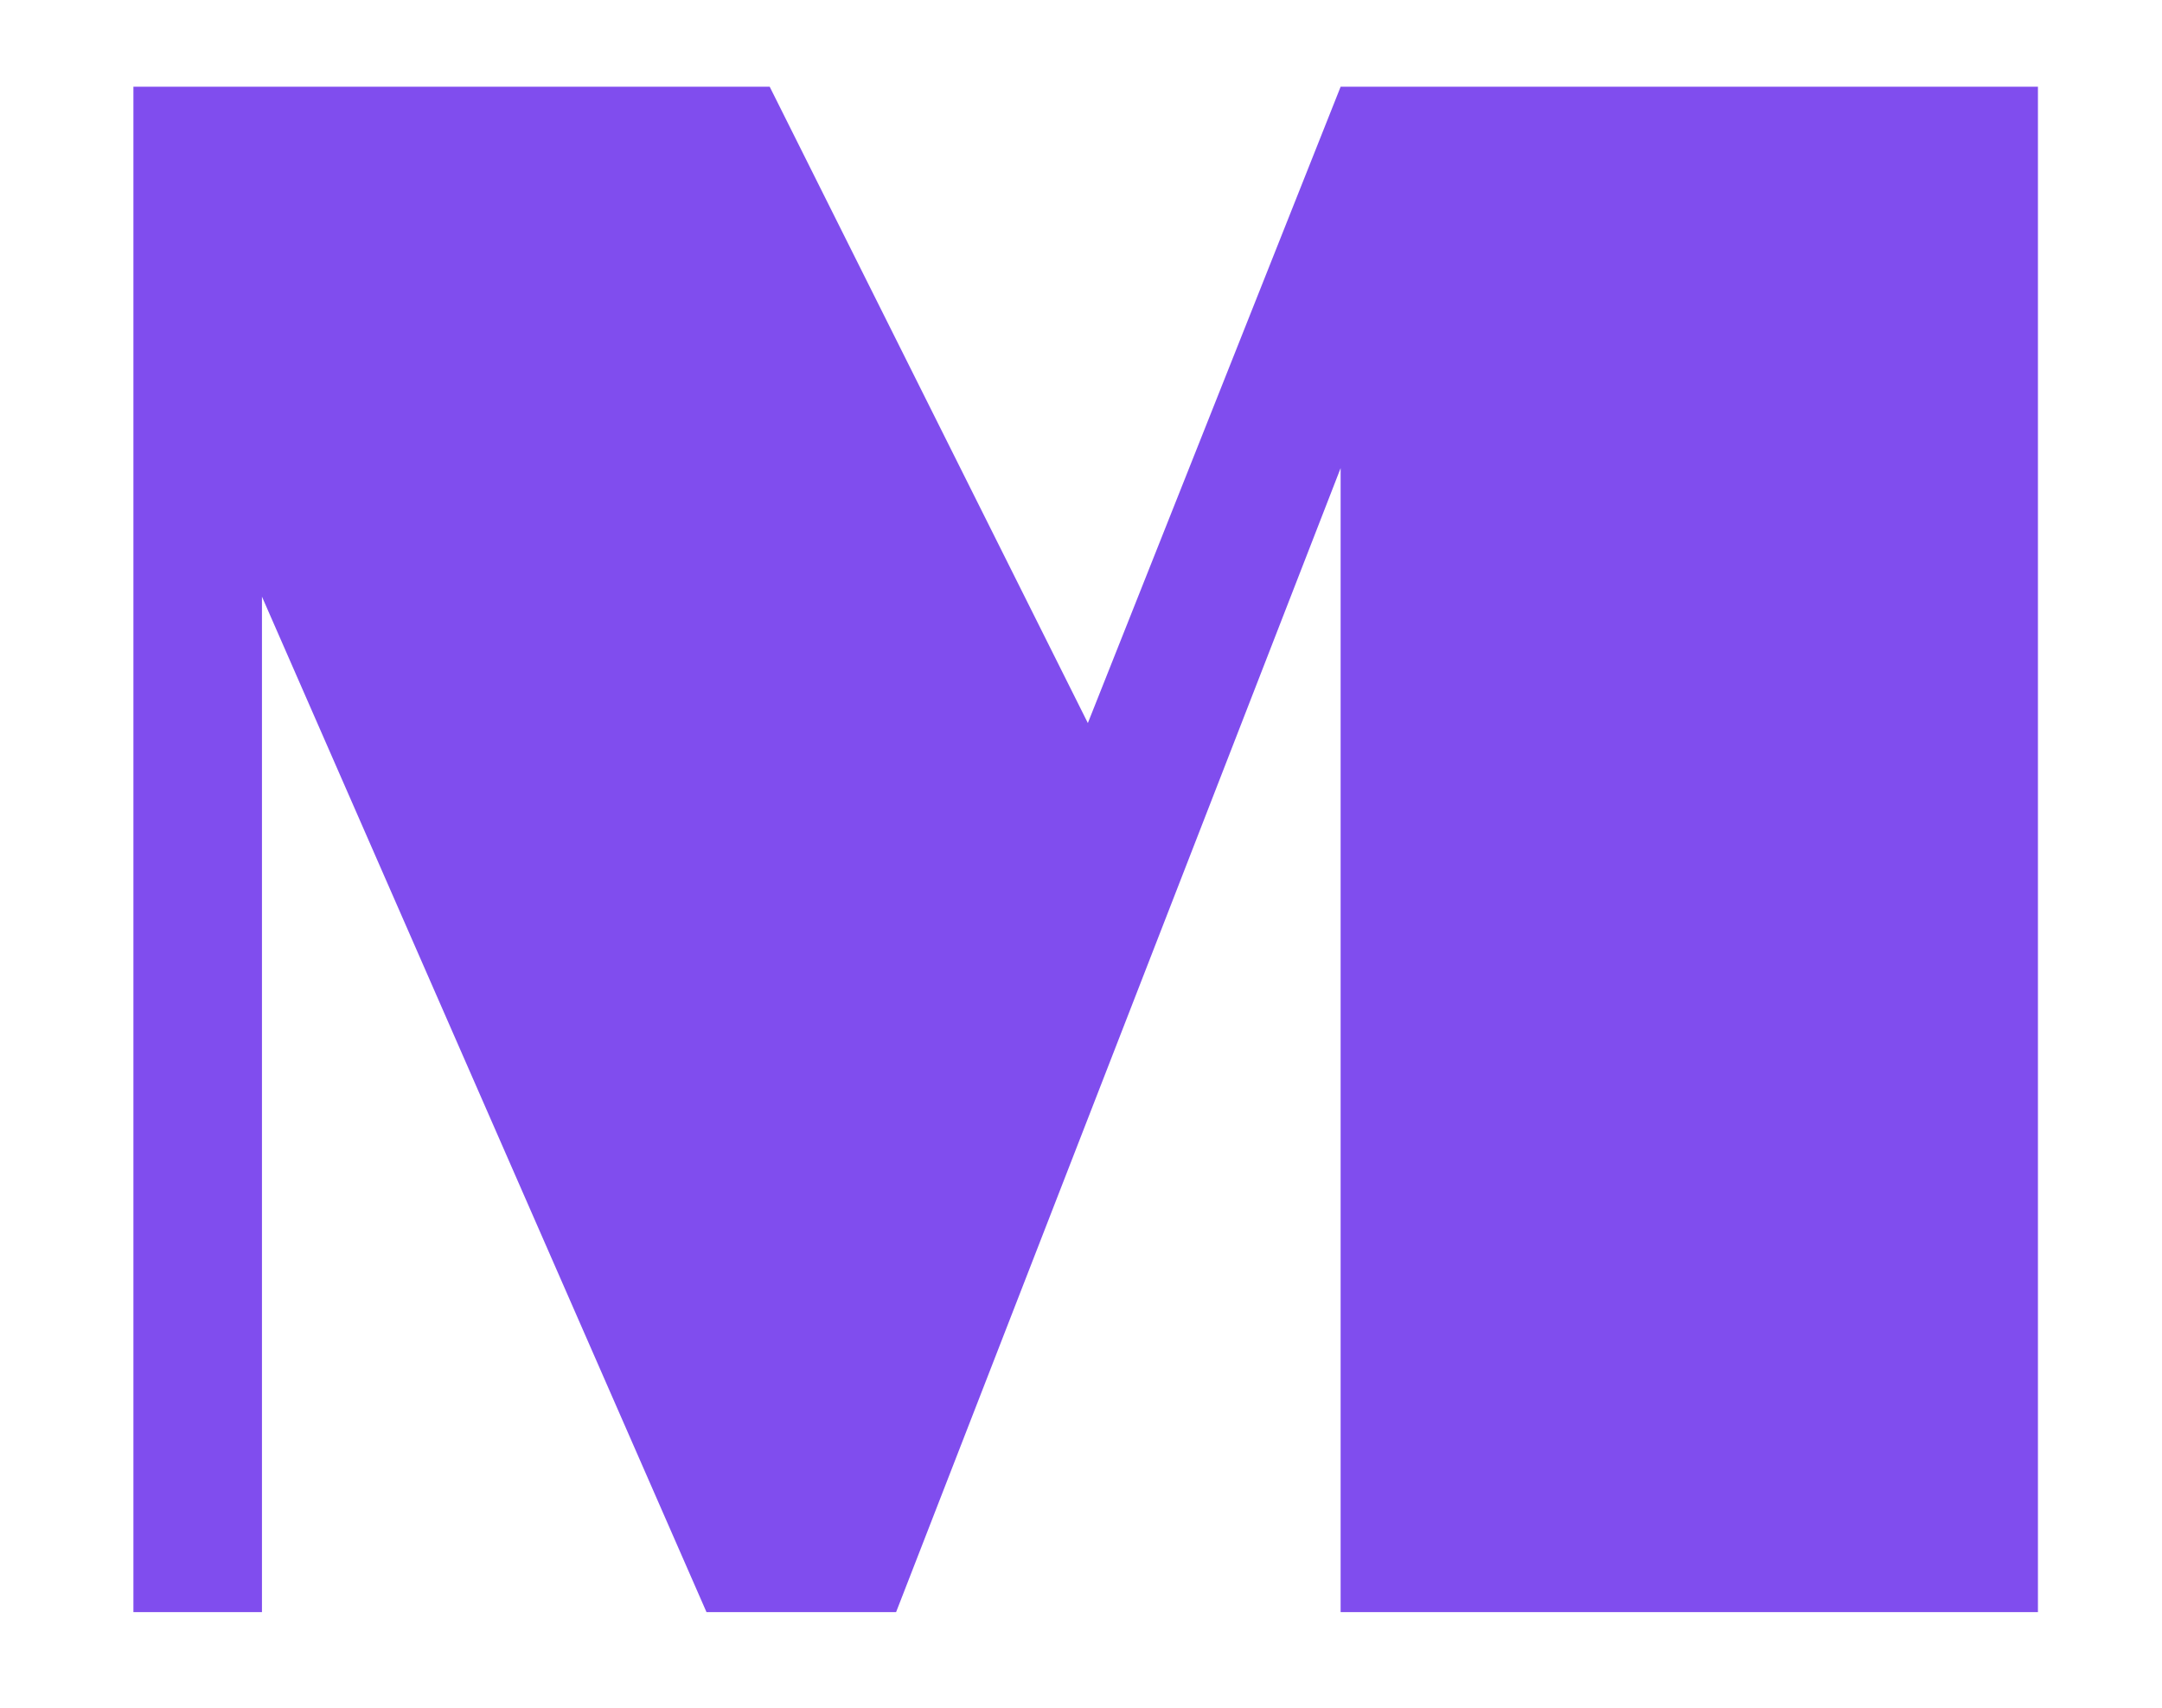
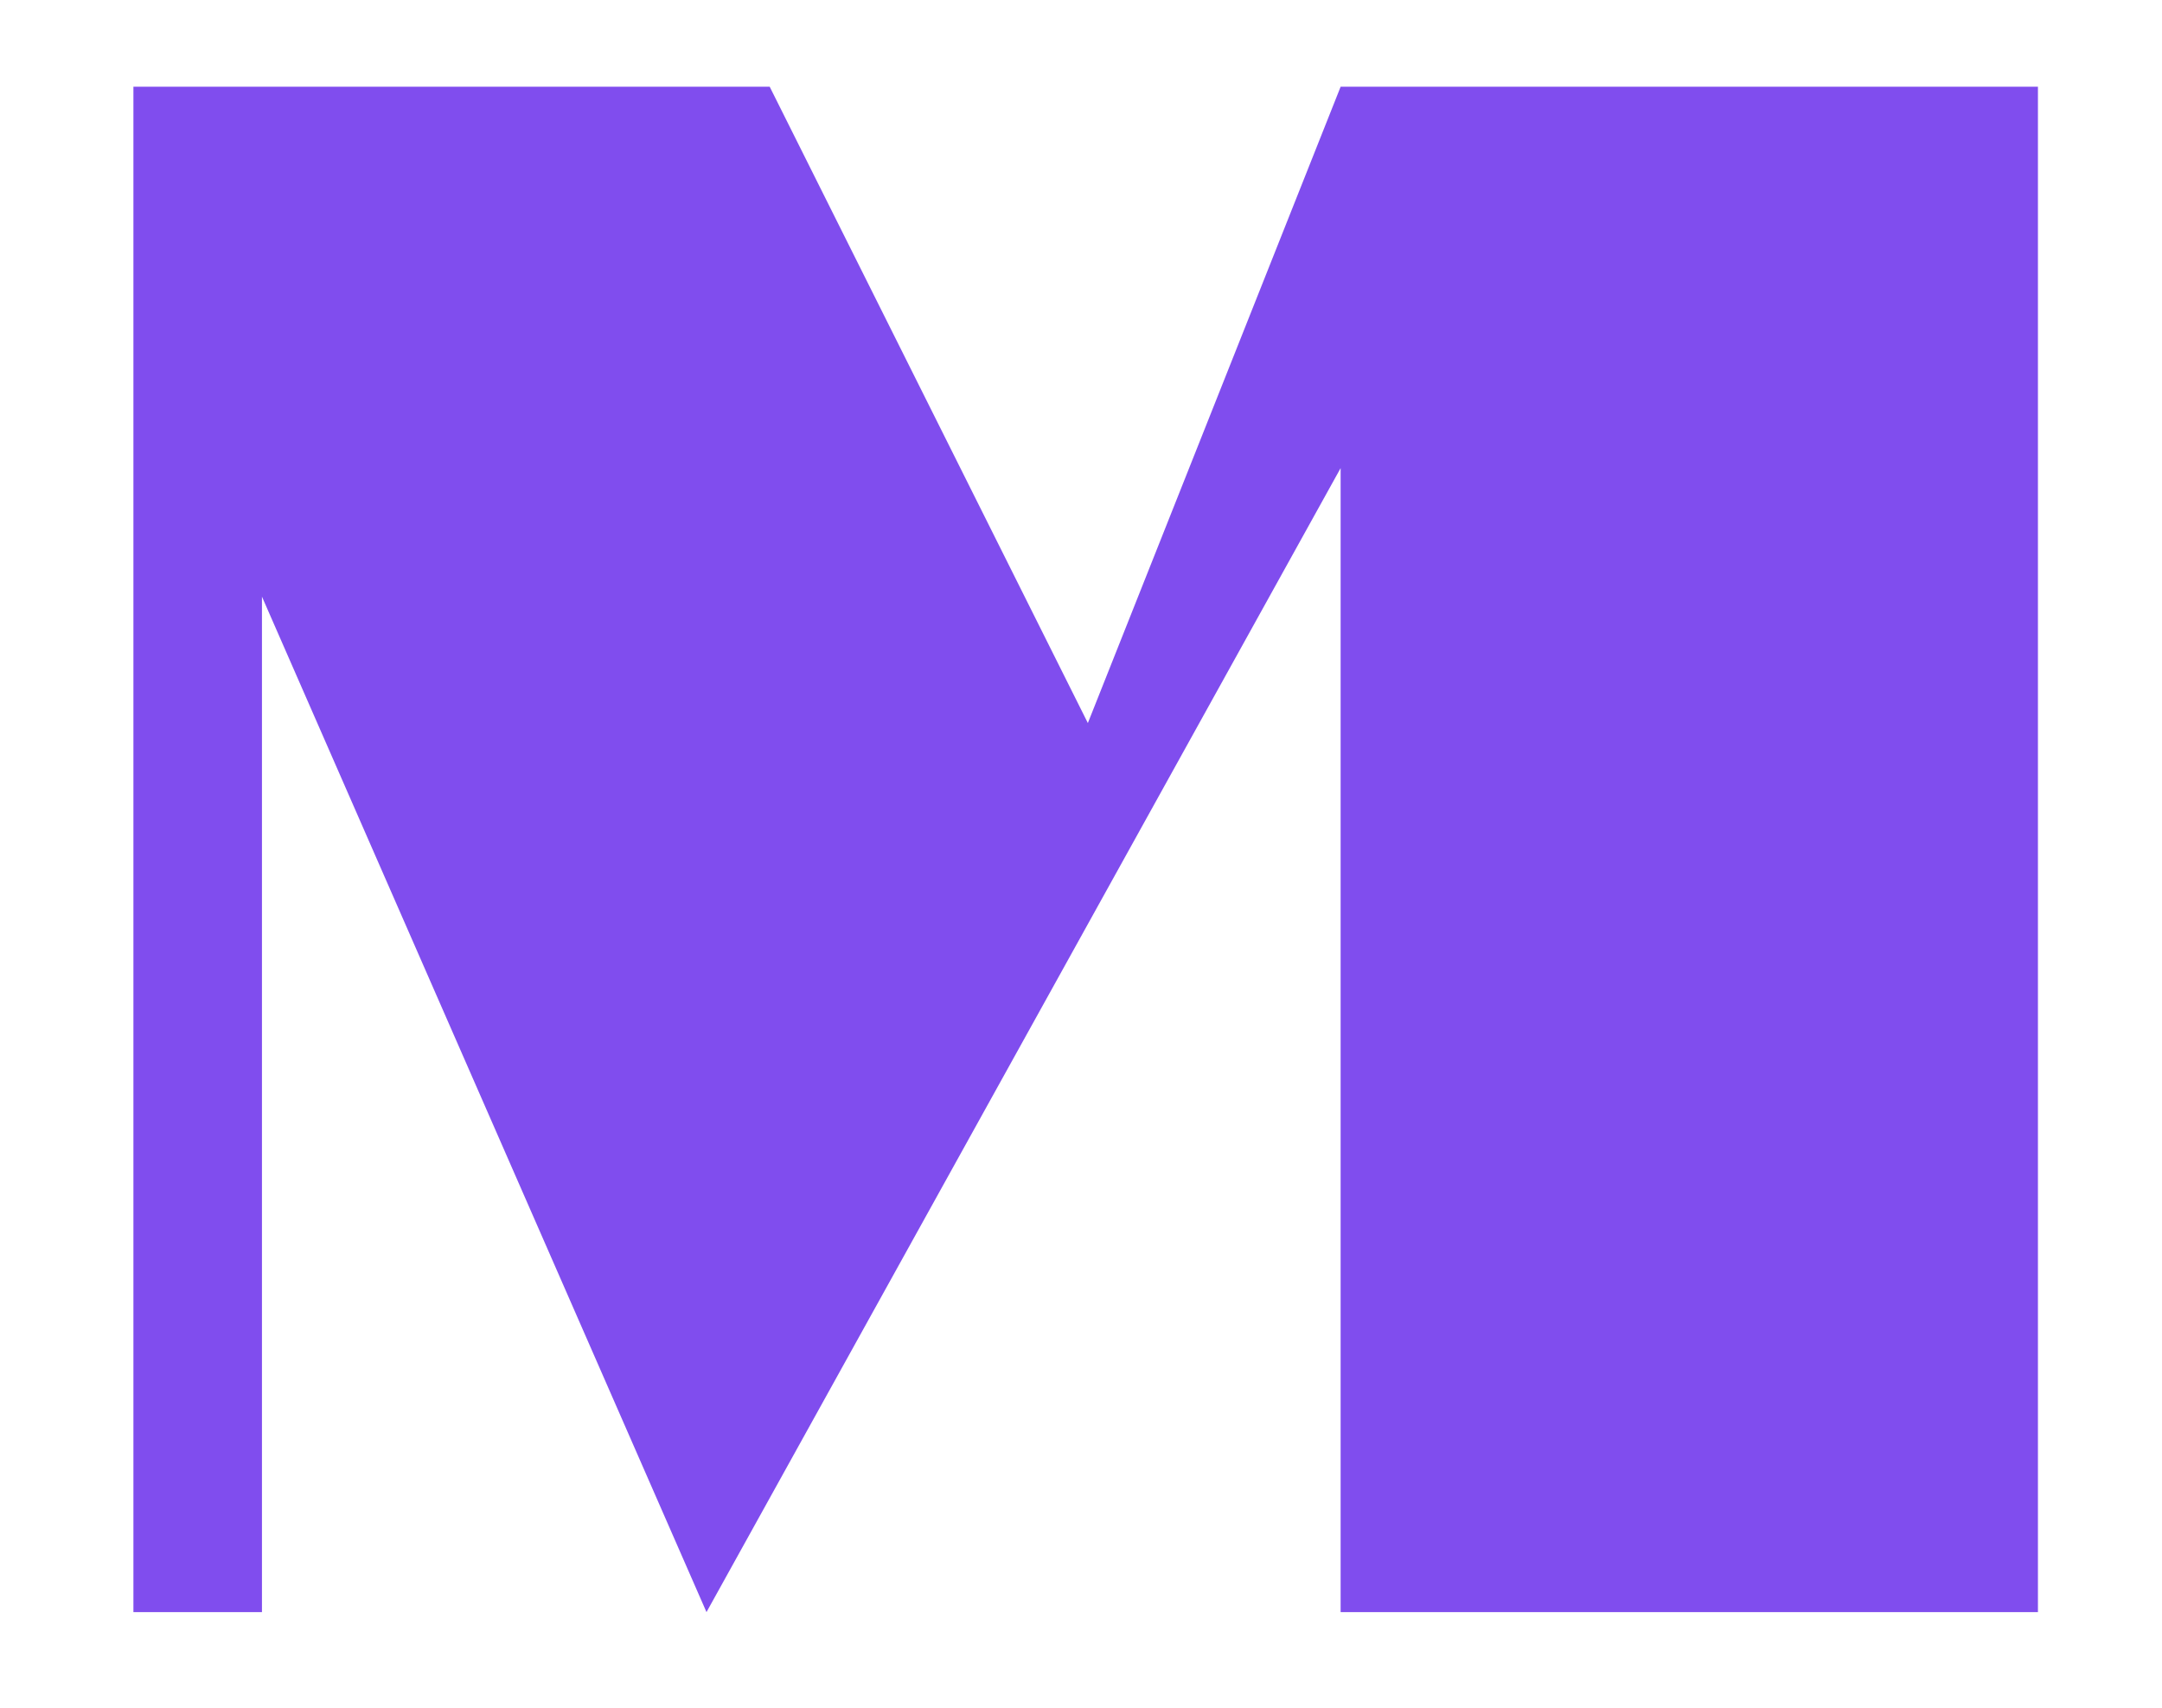
<svg xmlns="http://www.w3.org/2000/svg" viewBox="764 77.861 470 371.336" data-version="1" data-id="lg_5ikbTLKbZymPnb1mNF" xml:space="preserve" style="max-height: 500px" width="470" height="371.336">
  <g data-padding="20">
    <g transform="translate(10 12.022)scale(.957)">
-       <rect transform="translate(400.5 400.17)" ry="0" rx="0" fill="none" y="-400.345" x="401.693" height="559.35" width="464.602" />
-       <path d="m948.364 435-100.98-230.67V435h-29.2V88.5h144.54l72.27 144.54 57.42-144.54h158.4V435h-158.4V175.13L991.434 435Z" fill="#804dee" />
+       <path d="m948.364 435-100.98-230.67V435h-29.2V88.5h144.54l72.27 144.54 57.42-144.54h158.4V435h-158.4V175.13Z" fill="#804dee" />
    </g>
-     <path d="M767.5 0h465v559h-465z" stroke="transparent" fill="transparent" />
  </g>
</svg>